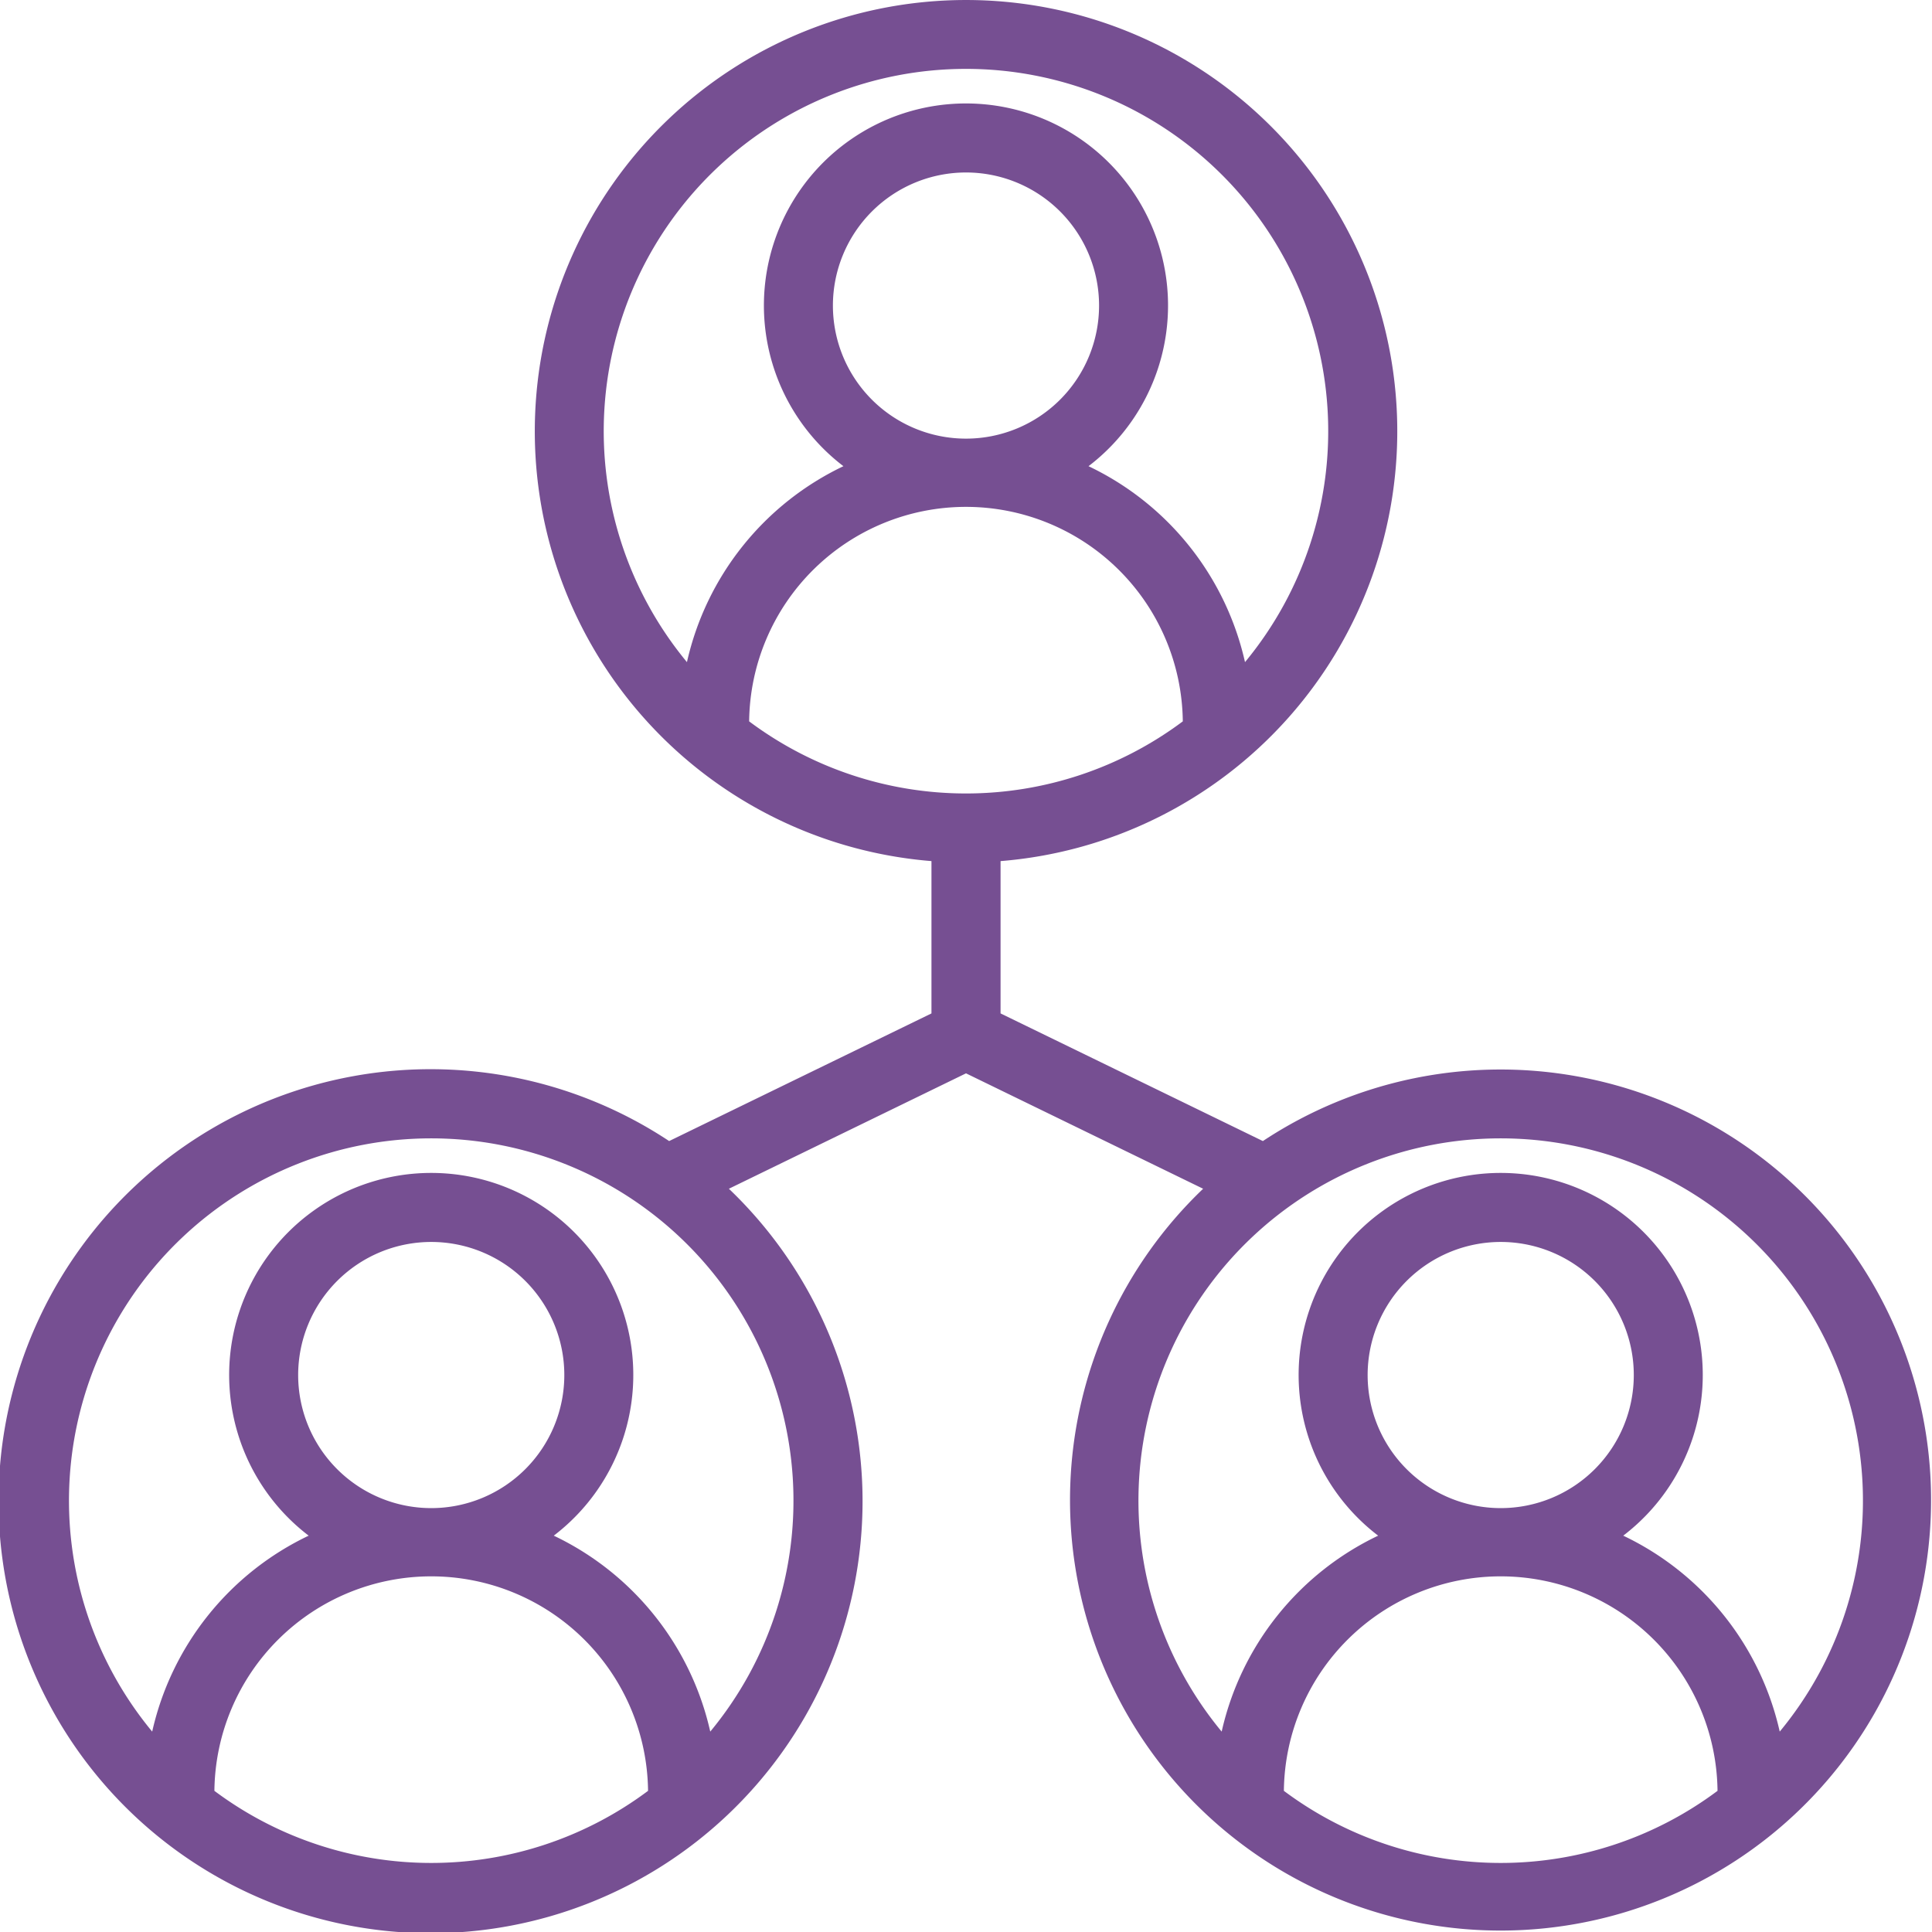
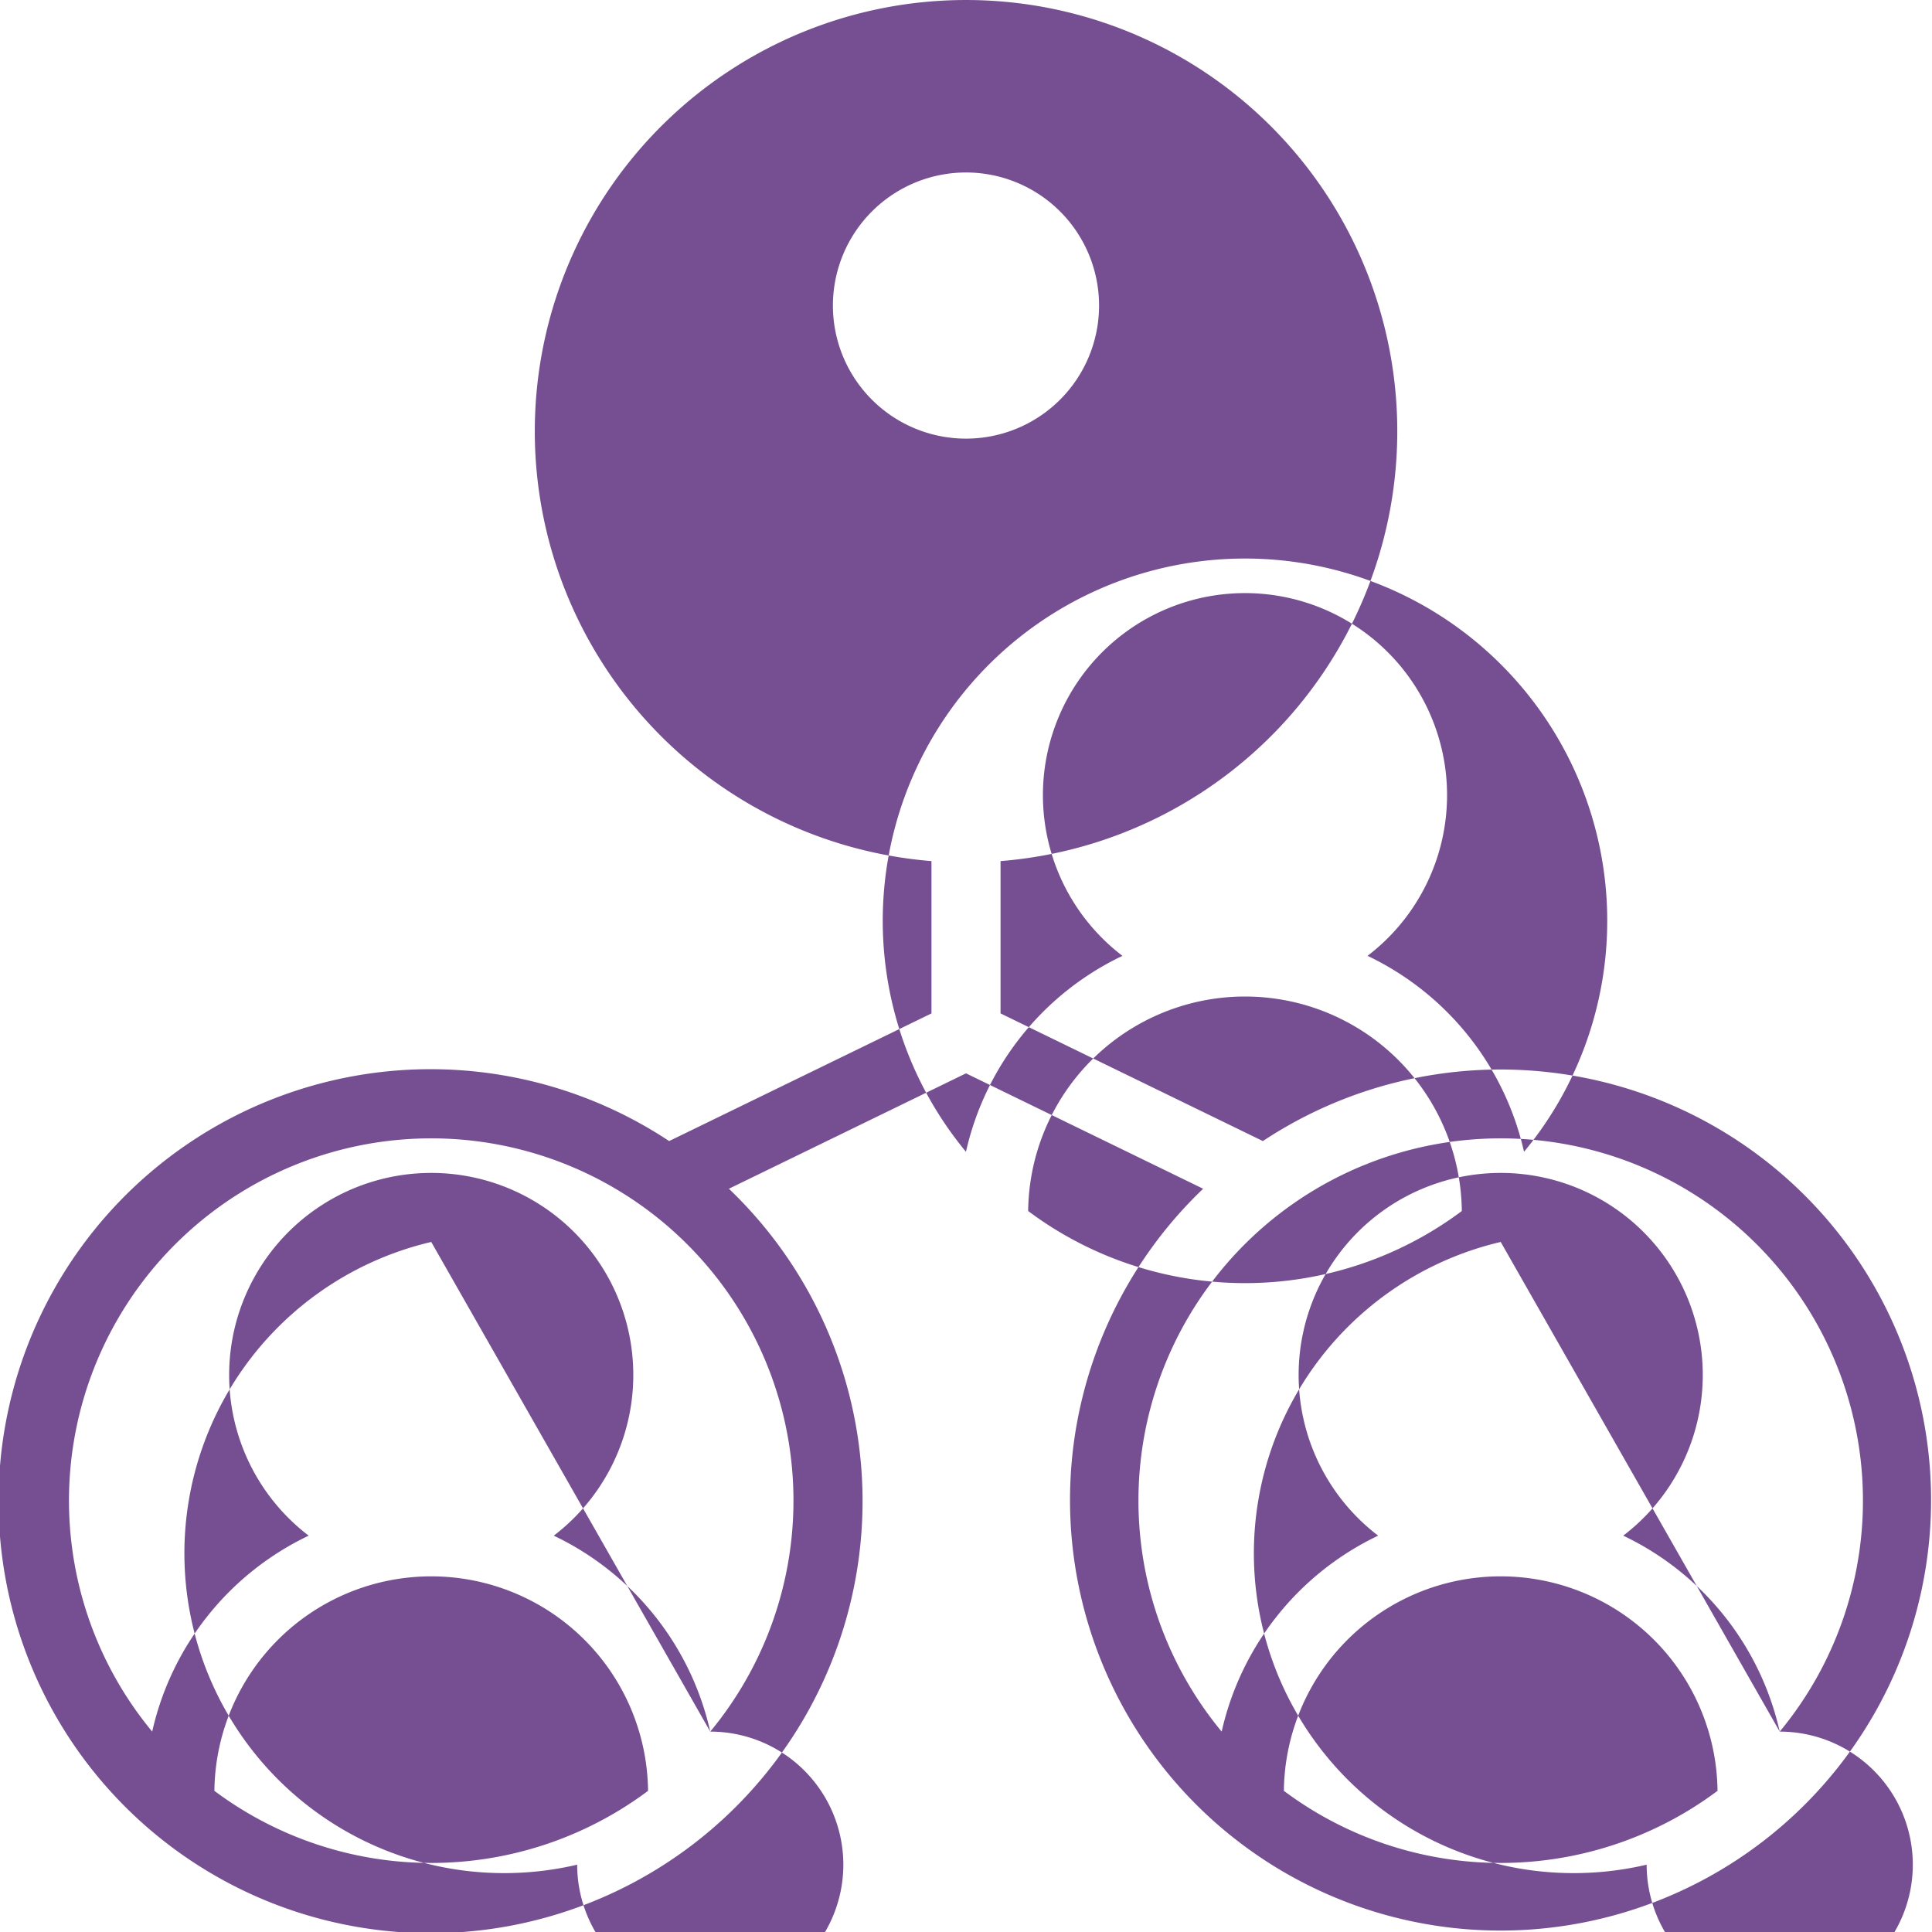
<svg xmlns="http://www.w3.org/2000/svg" width="76.001" height="76" viewBox="0 0 76.001 76">
-   <path id="noun-team-work-5533713" d="M111.642,108.874v5.992l-10.319,5.021a16.994,16.994,0,1,0,2.35,1.876l9.328-4.54,9.328,4.54a16.936,16.936,0,1,0,2.35-1.876l-10.319-5.021v-5.992a16.964,16.964,0,1,0-2.716,0Zm30.922,36.574a8.53,8.53,0,0,0-17.059,0,14.242,14.242,0,0,0,17.059,0Zm-42.071,0a8.53,8.53,0,0,0-17.059,0,14.242,14.242,0,0,0,17.059,0Zm2.447-2.33a14.25,14.25,0,1,0-21.953,0,11.277,11.277,0,0,1,6.156-7.708,7.949,7.949,0,1,1,9.641,0,11.277,11.277,0,0,1,6.156,7.708Zm42.071,0a14.25,14.25,0,1,0-21.953,0,11.277,11.277,0,0,1,6.156-7.708,7.949,7.949,0,1,1,9.641,0,11.277,11.277,0,0,1,6.156,7.708Zm-10.976-19.262a5.235,5.235,0,1,1-5.235,5.235A5.237,5.237,0,0,1,134.035,123.856Zm-42.071,0a5.235,5.235,0,1,1-5.235,5.235A5.237,5.237,0,0,1,91.964,123.856Zm29.565-20.479a8.53,8.53,0,0,0-17.059,0,14.242,14.242,0,0,0,17.059,0Zm2.447-2.33a14.25,14.25,0,1,0-21.953,0,11.277,11.277,0,0,1,6.156-7.708,7.949,7.949,0,1,1,9.641,0,11.277,11.277,0,0,1,6.156,7.708ZM113,81.785a5.235,5.235,0,1,1-5.235,5.235A5.237,5.237,0,0,1,113,81.785Z" transform="translate(-75 -75)" fill="#764f92" fill-rule="evenodd" />
+   <path id="noun-team-work-5533713" d="M111.642,108.874v5.992l-10.319,5.021a16.994,16.994,0,1,0,2.35,1.876l9.328-4.54,9.328,4.54a16.936,16.936,0,1,0,2.35-1.876l-10.319-5.021v-5.992a16.964,16.964,0,1,0-2.716,0Zm30.922,36.574a8.53,8.53,0,0,0-17.059,0,14.242,14.242,0,0,0,17.059,0Zm-42.071,0a8.53,8.53,0,0,0-17.059,0,14.242,14.242,0,0,0,17.059,0Zm2.447-2.33a14.25,14.25,0,1,0-21.953,0,11.277,11.277,0,0,1,6.156-7.708,7.949,7.949,0,1,1,9.641,0,11.277,11.277,0,0,1,6.156,7.708Zm42.071,0a14.25,14.25,0,1,0-21.953,0,11.277,11.277,0,0,1,6.156-7.708,7.949,7.949,0,1,1,9.641,0,11.277,11.277,0,0,1,6.156,7.708Za5.235,5.235,0,1,1-5.235,5.235A5.237,5.237,0,0,1,134.035,123.856Zm-42.071,0a5.235,5.235,0,1,1-5.235,5.235A5.237,5.237,0,0,1,91.964,123.856Zm29.565-20.479a8.53,8.53,0,0,0-17.059,0,14.242,14.242,0,0,0,17.059,0Zm2.447-2.33a14.25,14.25,0,1,0-21.953,0,11.277,11.277,0,0,1,6.156-7.708,7.949,7.949,0,1,1,9.641,0,11.277,11.277,0,0,1,6.156,7.708ZM113,81.785a5.235,5.235,0,1,1-5.235,5.235A5.237,5.237,0,0,1,113,81.785Z" transform="translate(-75 -75)" fill="#764f92" fill-rule="evenodd" />
</svg>